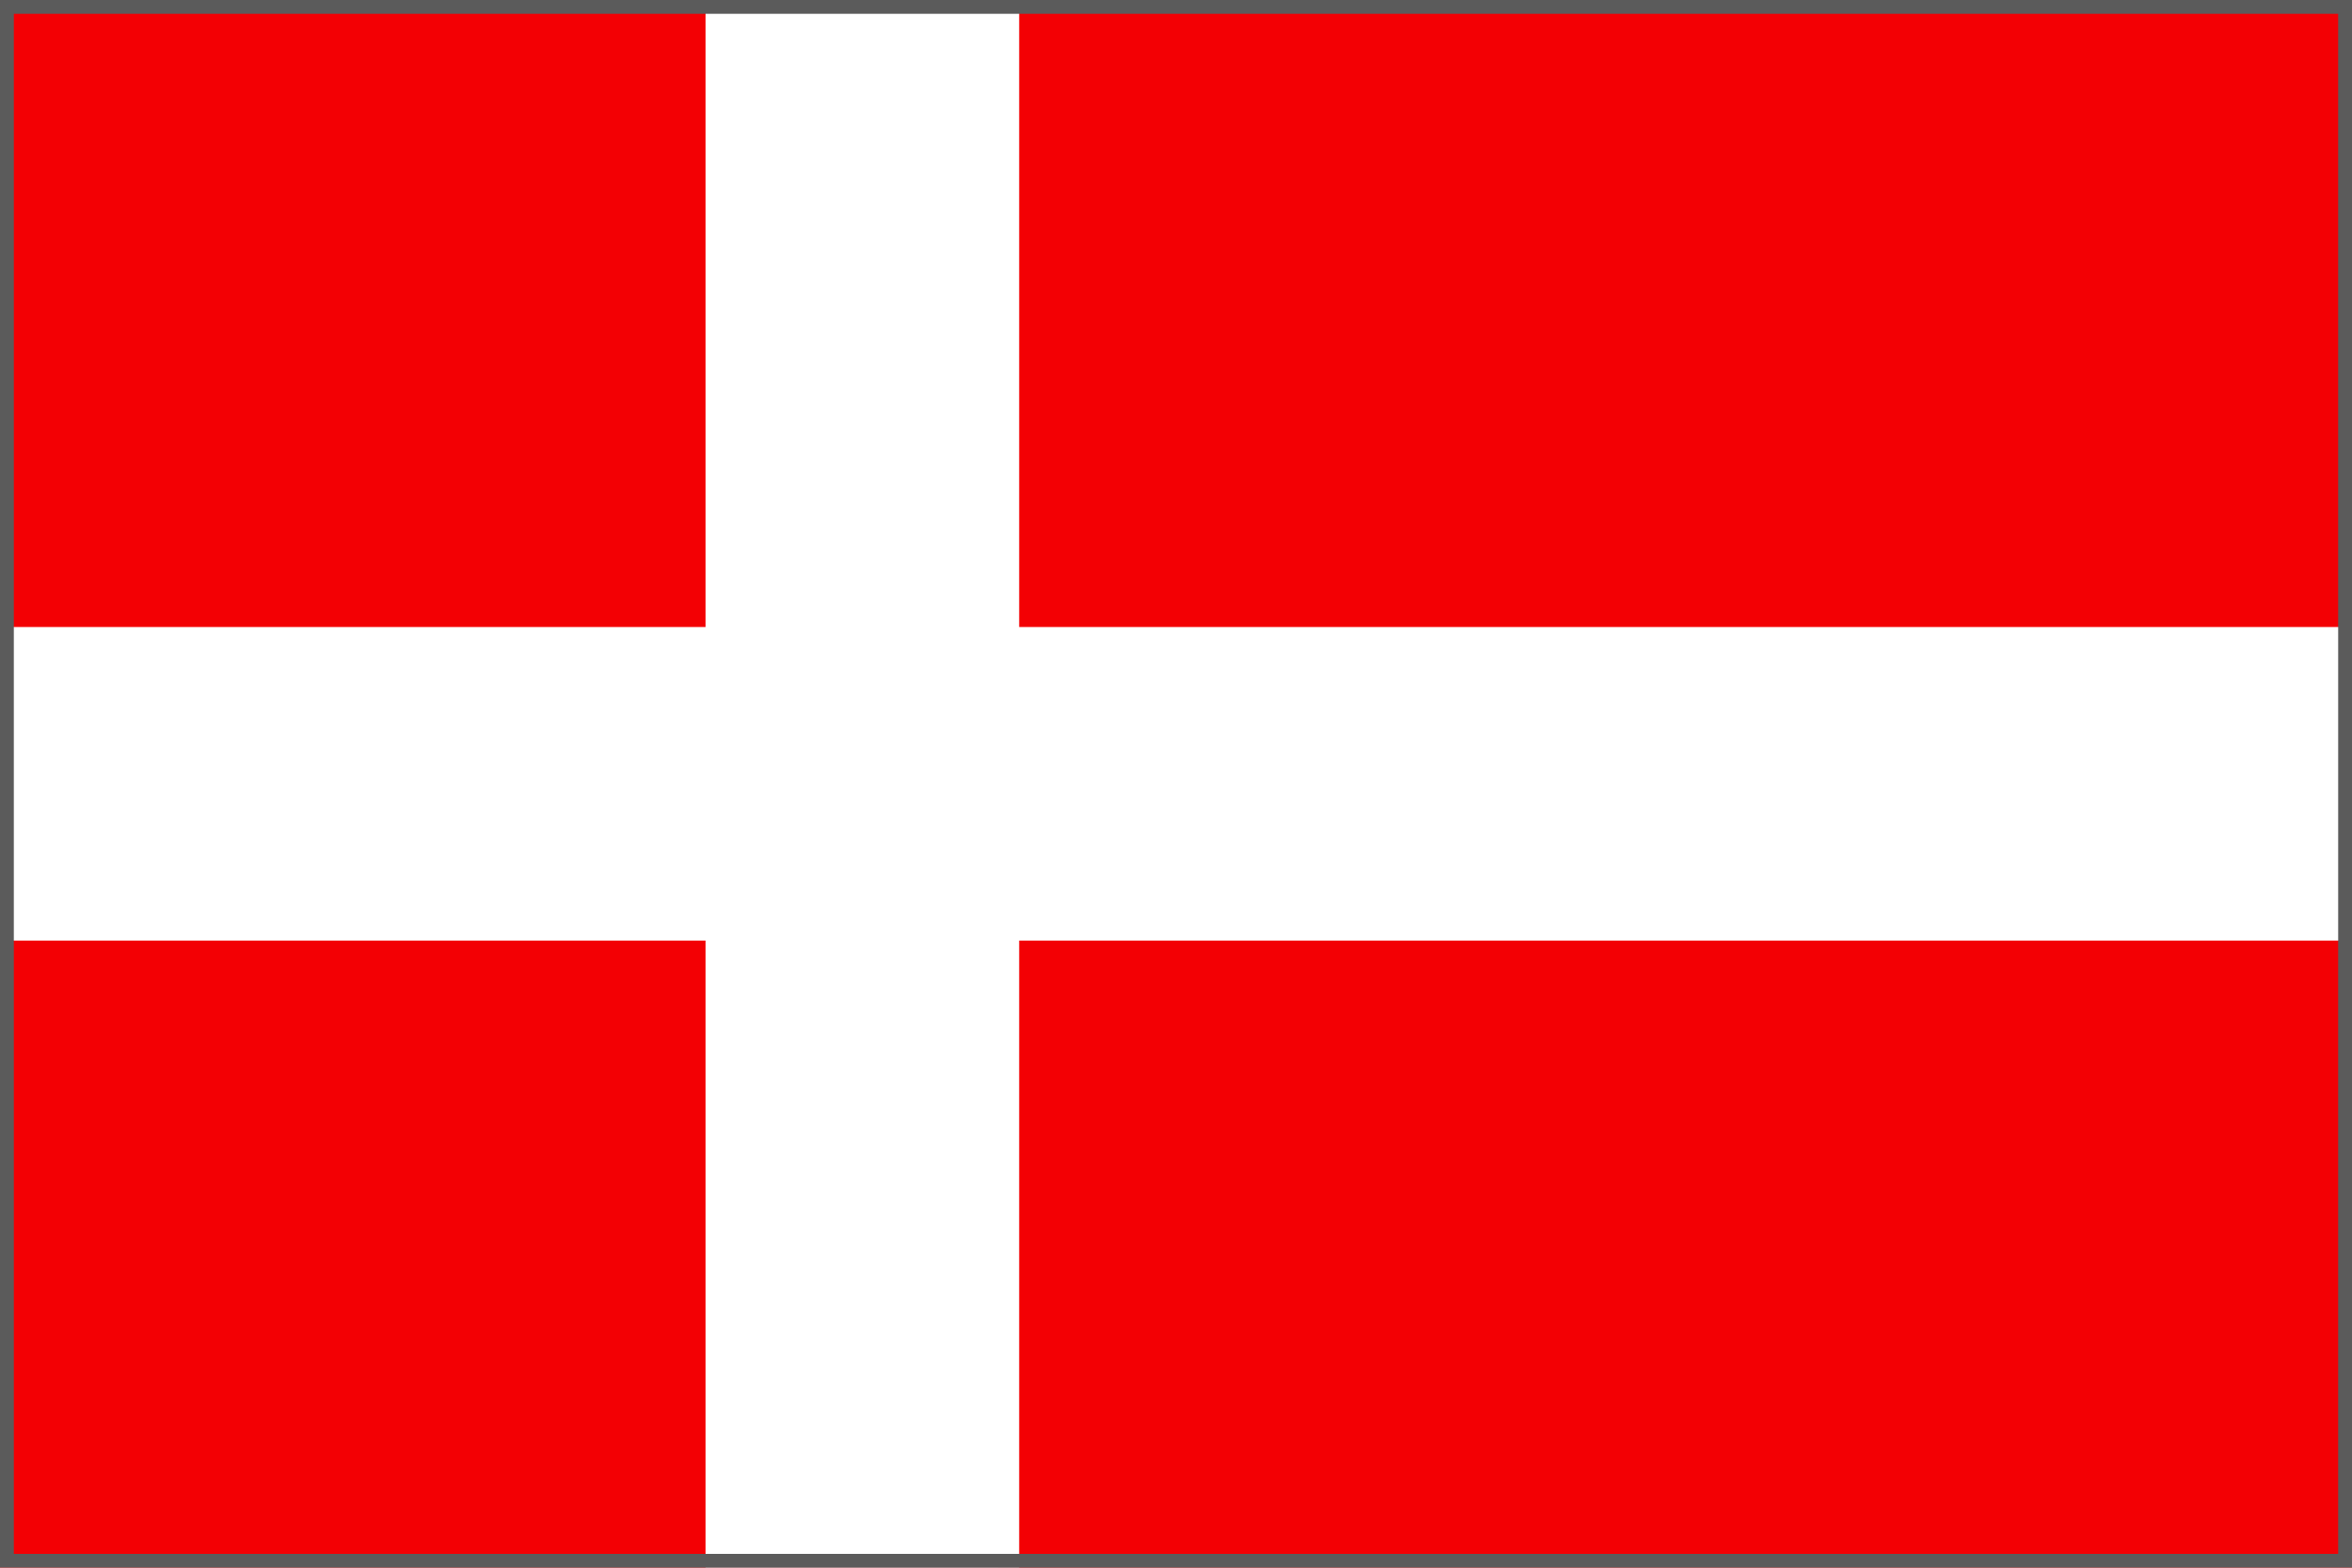
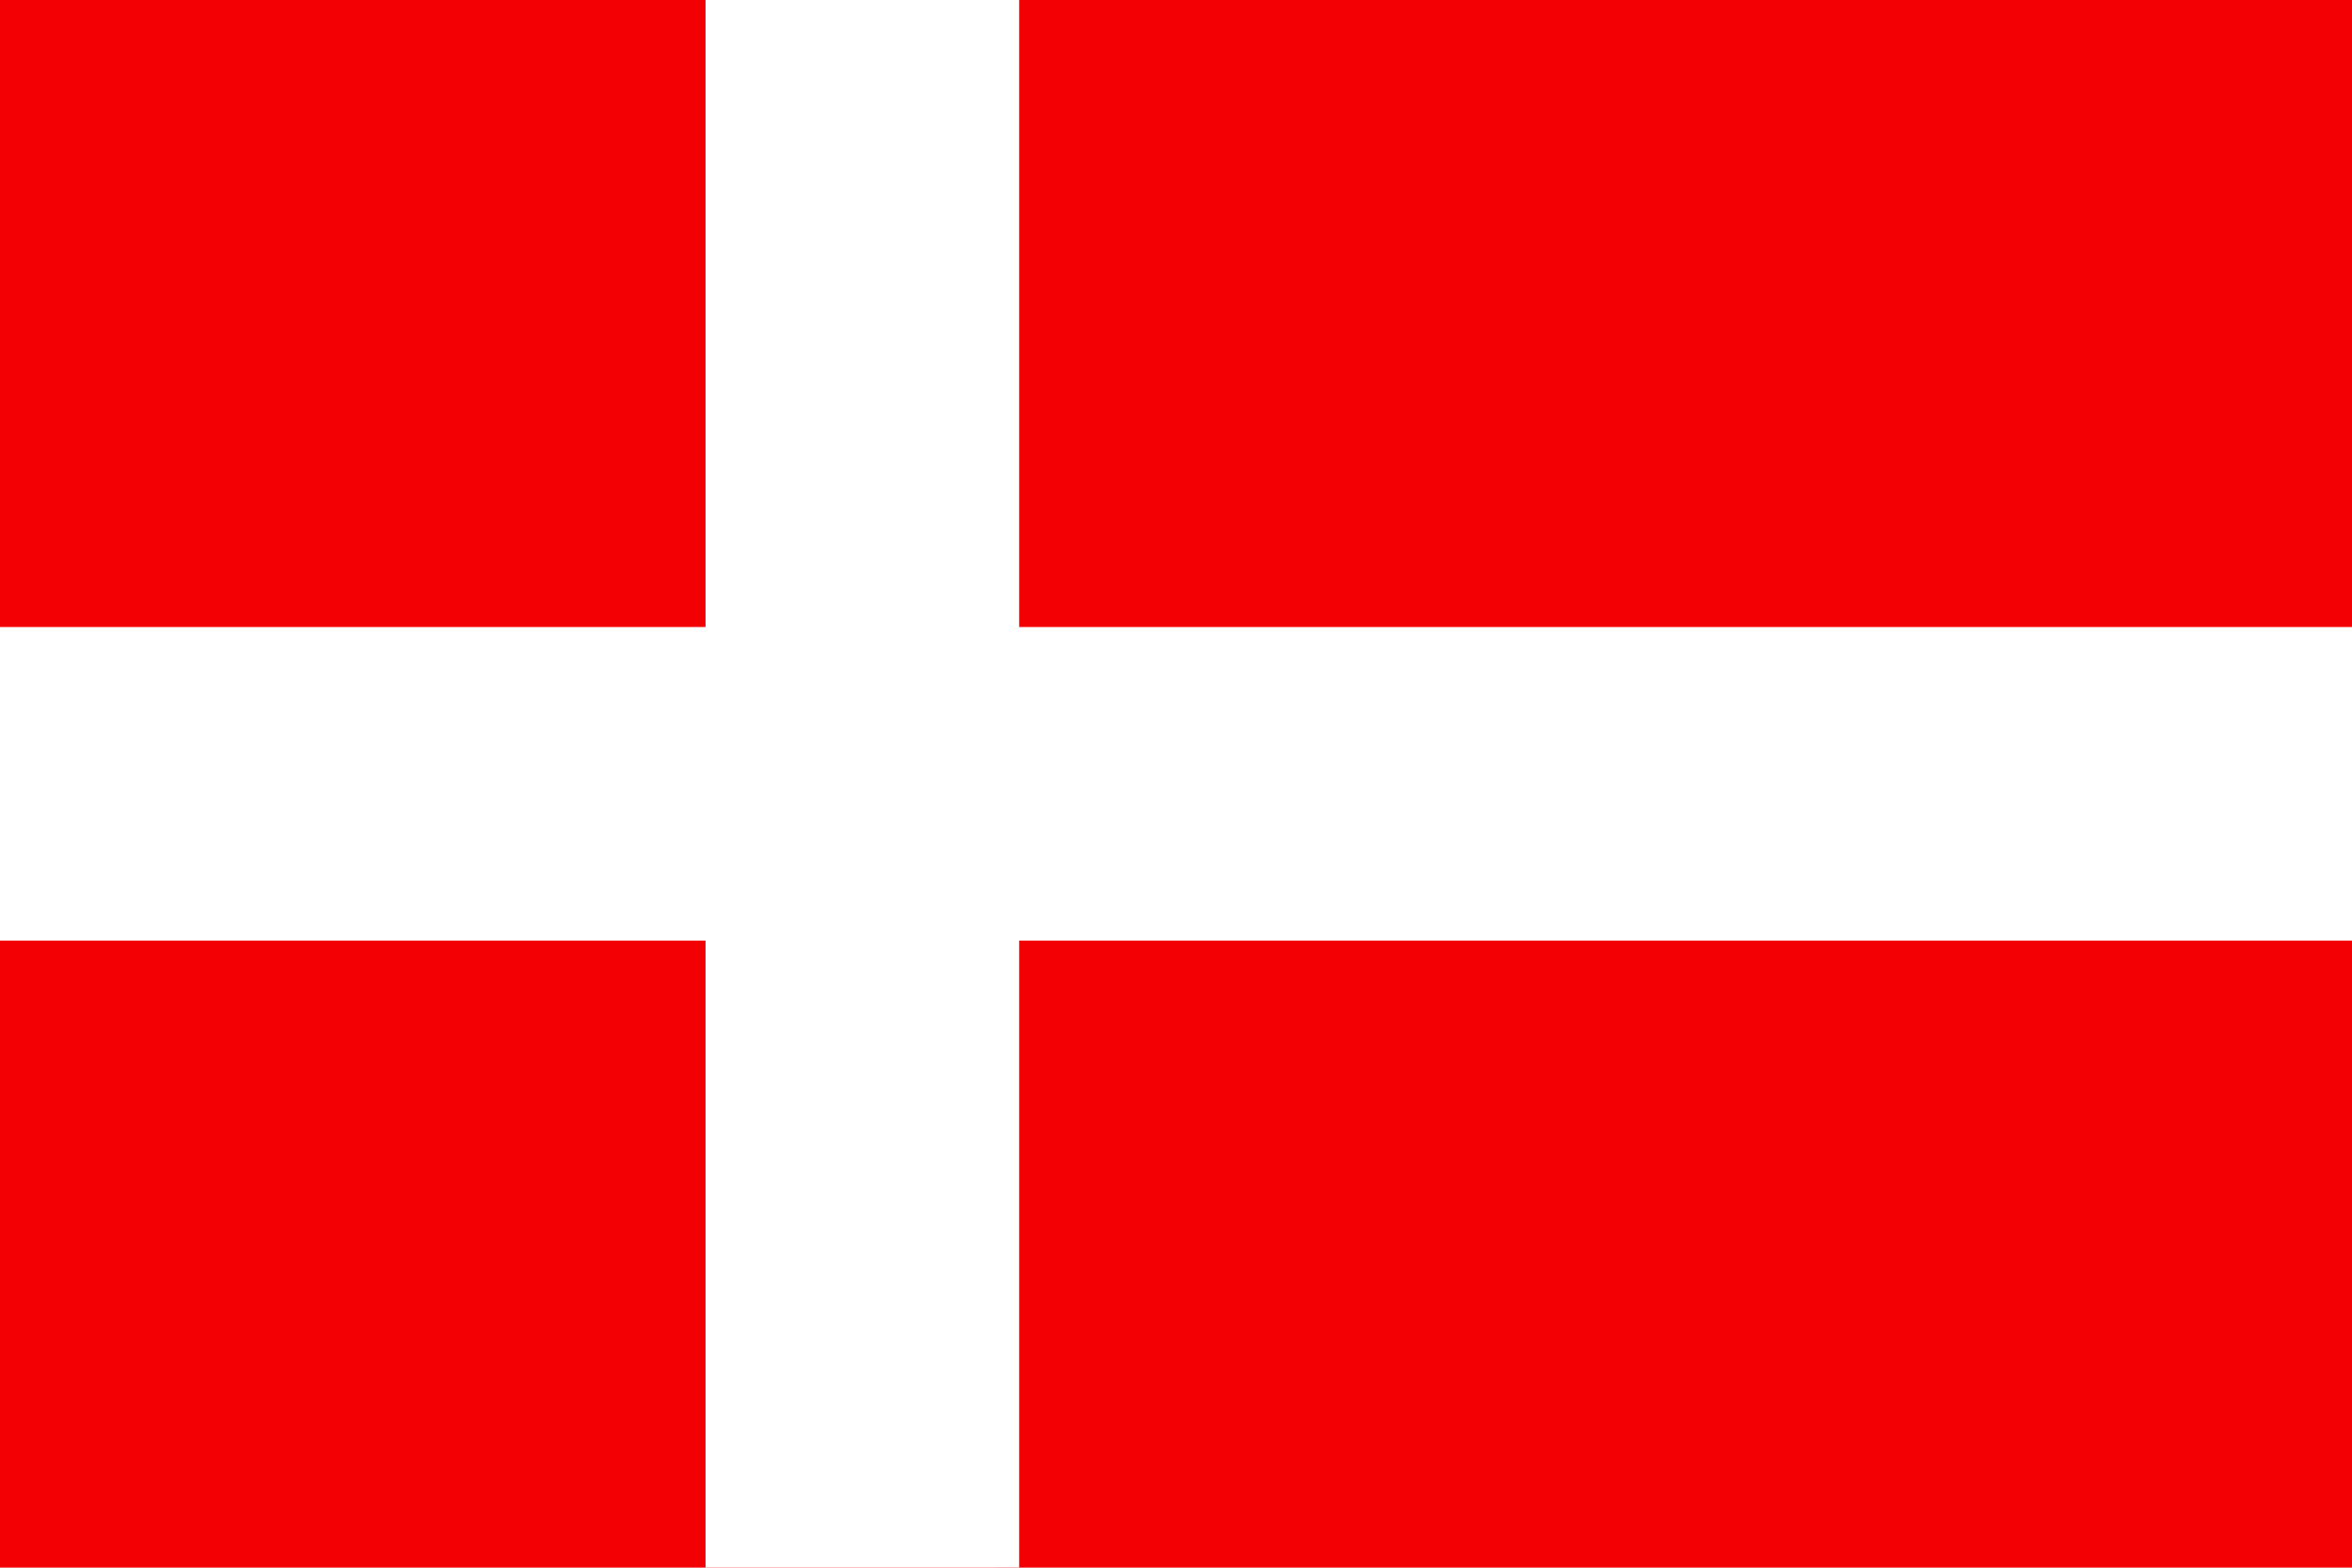
<svg xmlns="http://www.w3.org/2000/svg" data-name="Layer 1" viewBox="0 0 170.08 113.38">
  <path fill="#f30004" d="M0 0h170.08v113.38H0z" />
  <path fill="#fff" d="M51.02 0H73.7v45.35h96.38v22.68H73.7v45.35H51.02V68.03H0V45.35h51.02V0z" />
-   <path d="M169.08 1v111.39H1V1h168.08m1-1H0v113.39h170.08V0z" fill="#5b5b5b" />
</svg>